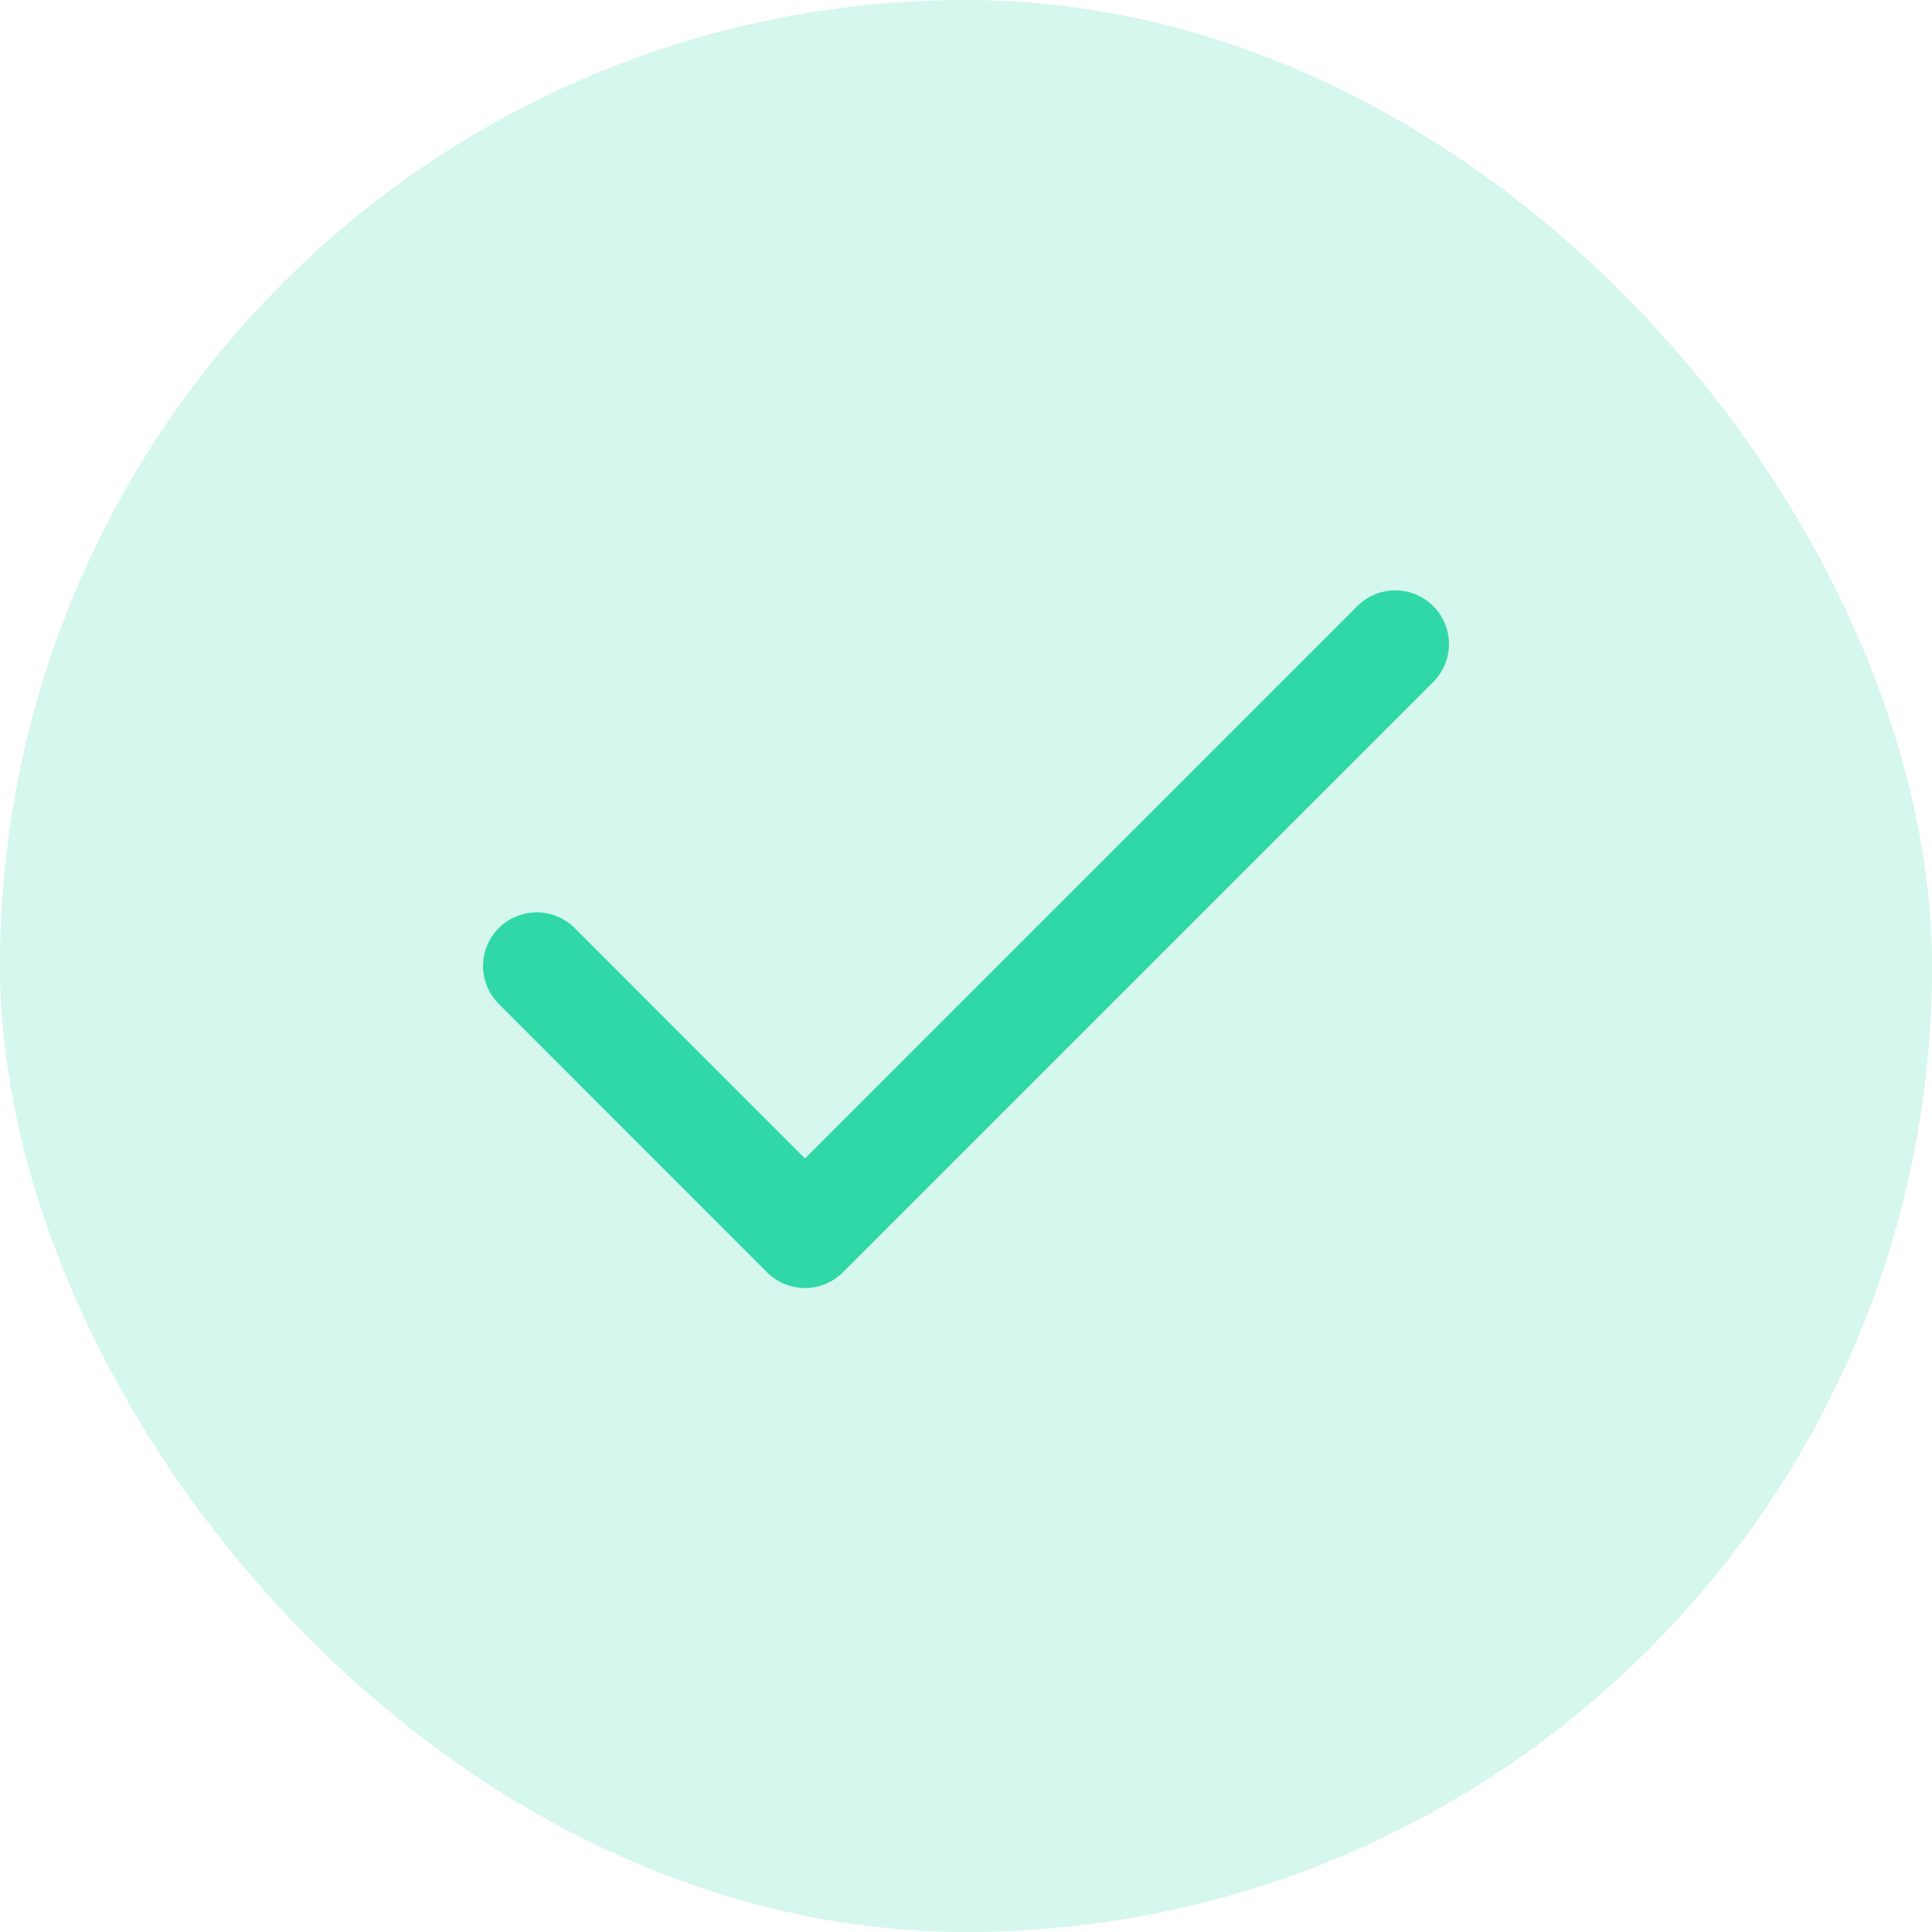
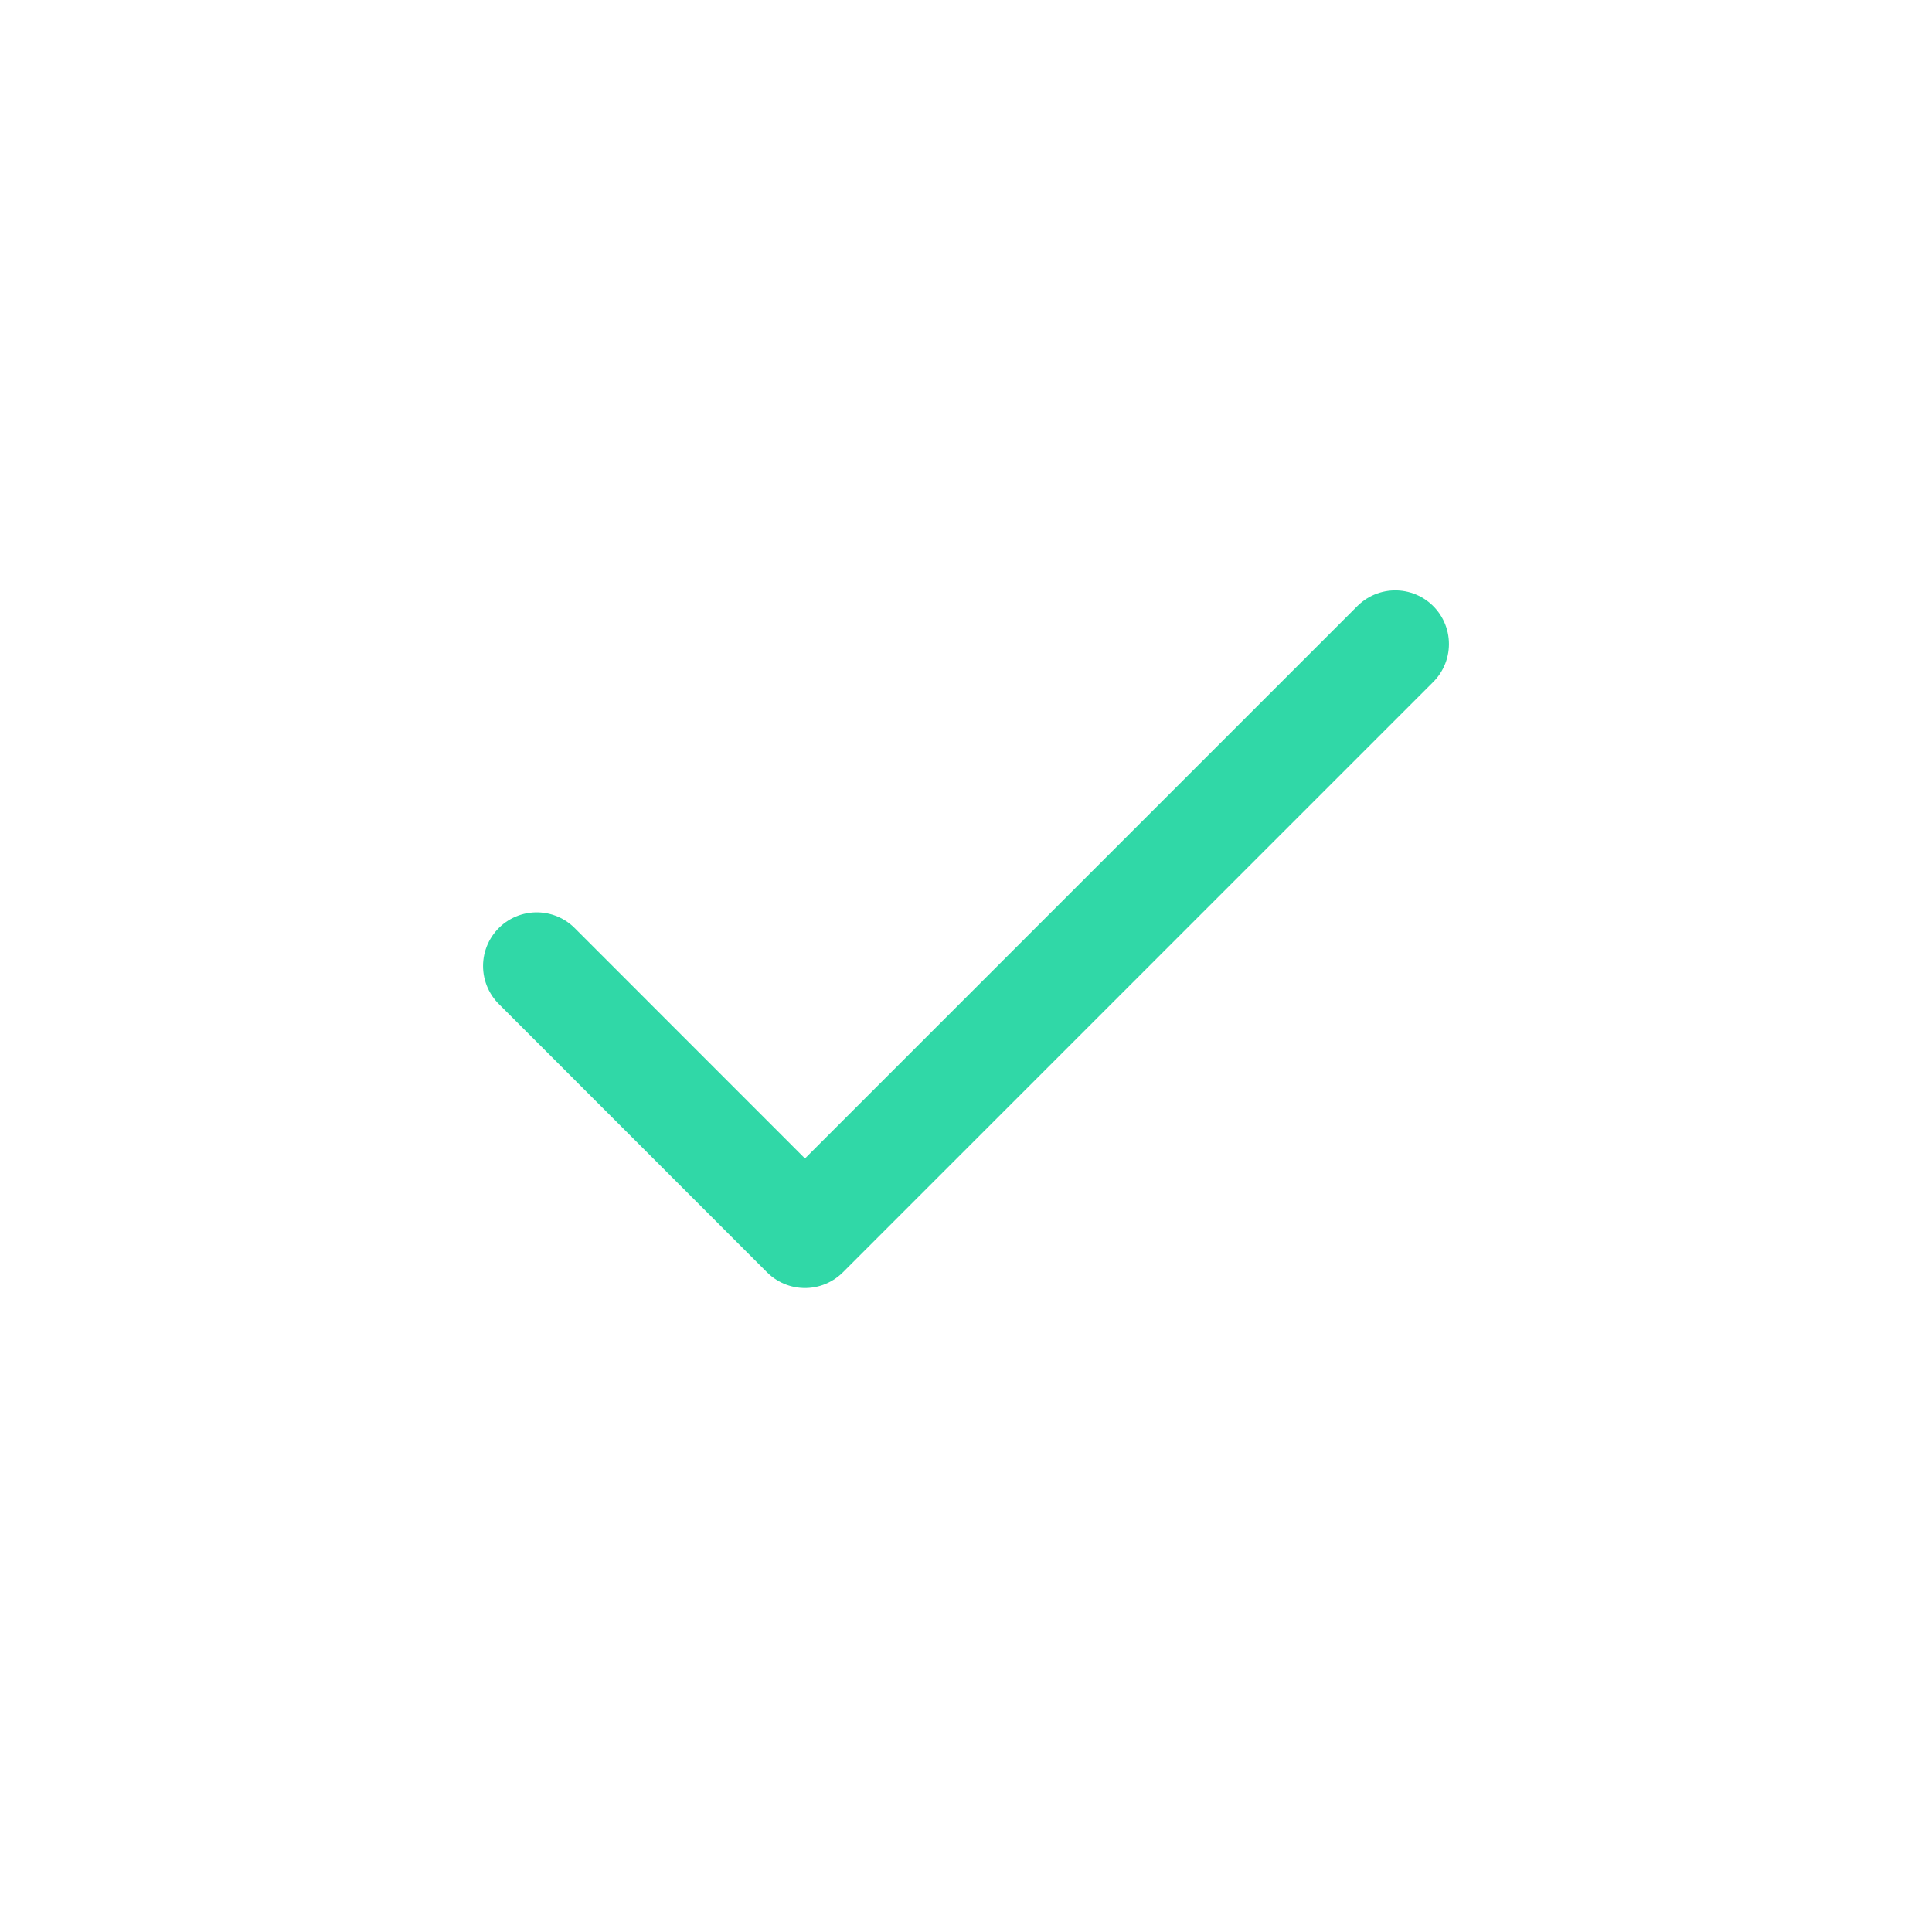
<svg xmlns="http://www.w3.org/2000/svg" width="20" height="20" viewBox="0 0 20 20" fill="none">
-   <rect width="20" height="20" rx="10" fill="#30D8A7" fill-opacity="0.2" />
  <path d="M14.444 6.667L8.333 12.778L5.556 10" stroke="#30D8A7" stroke-width="1.111" stroke-linecap="round" stroke-linejoin="round" />
</svg>